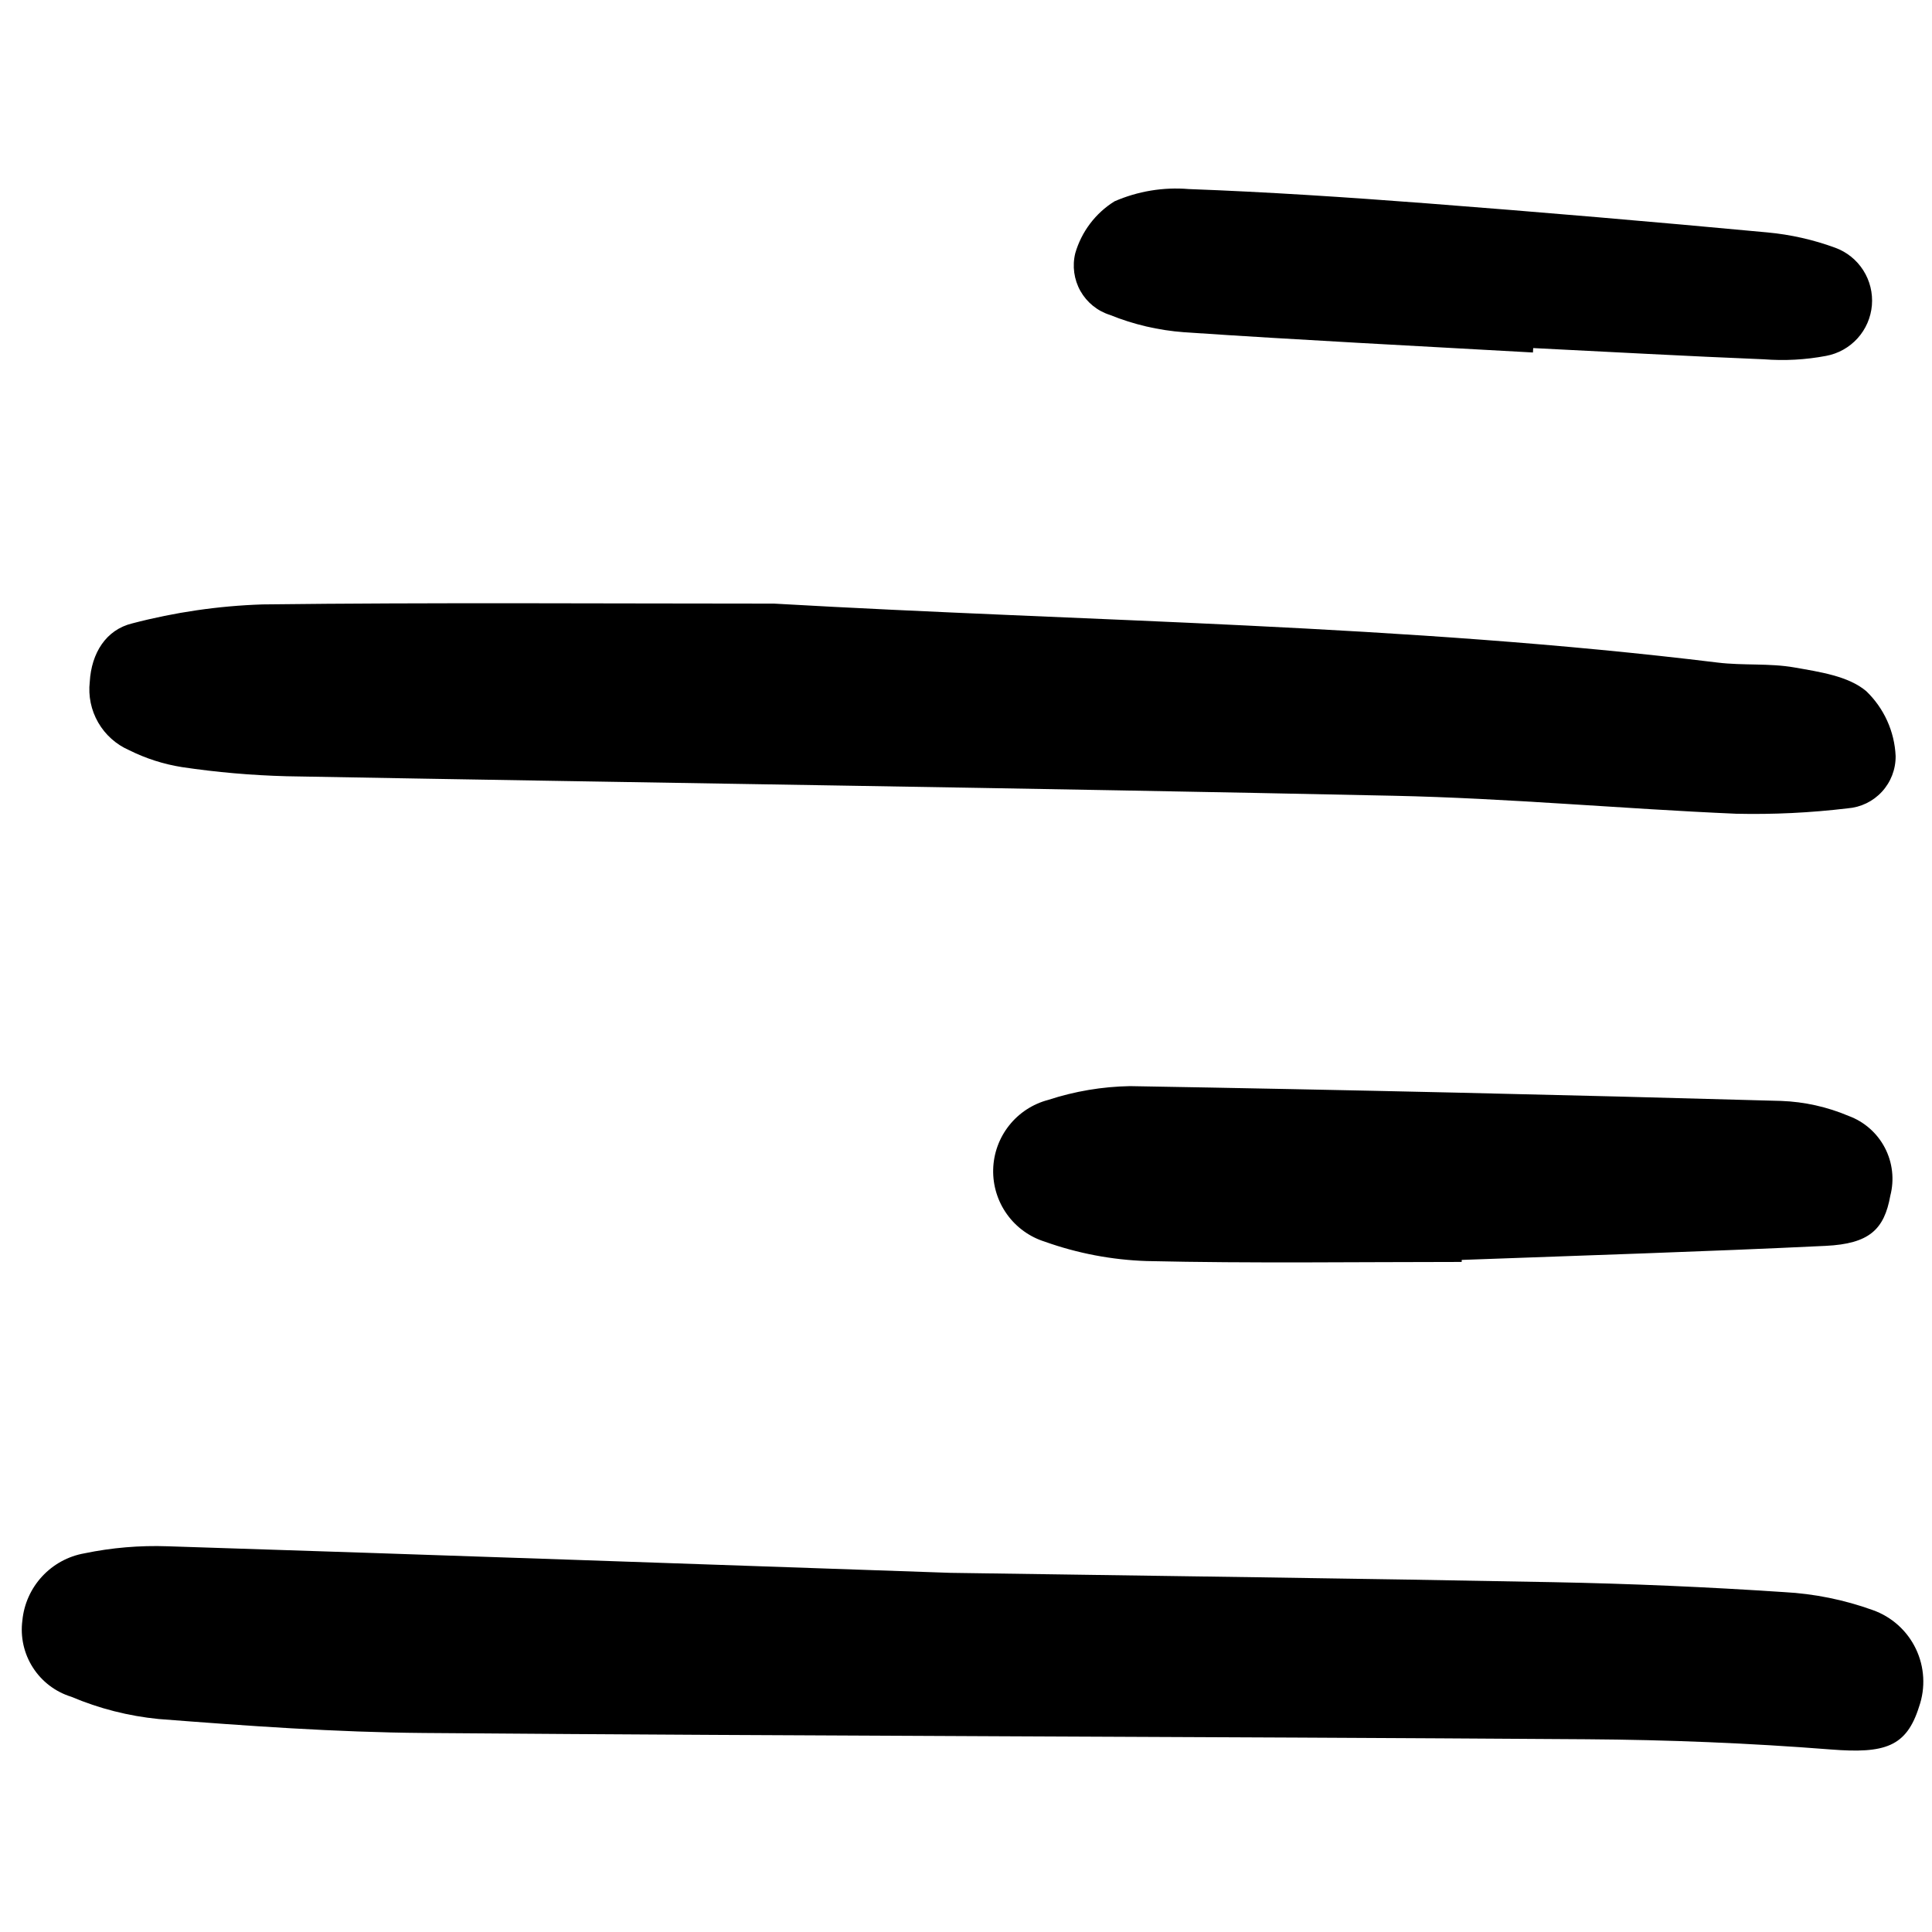
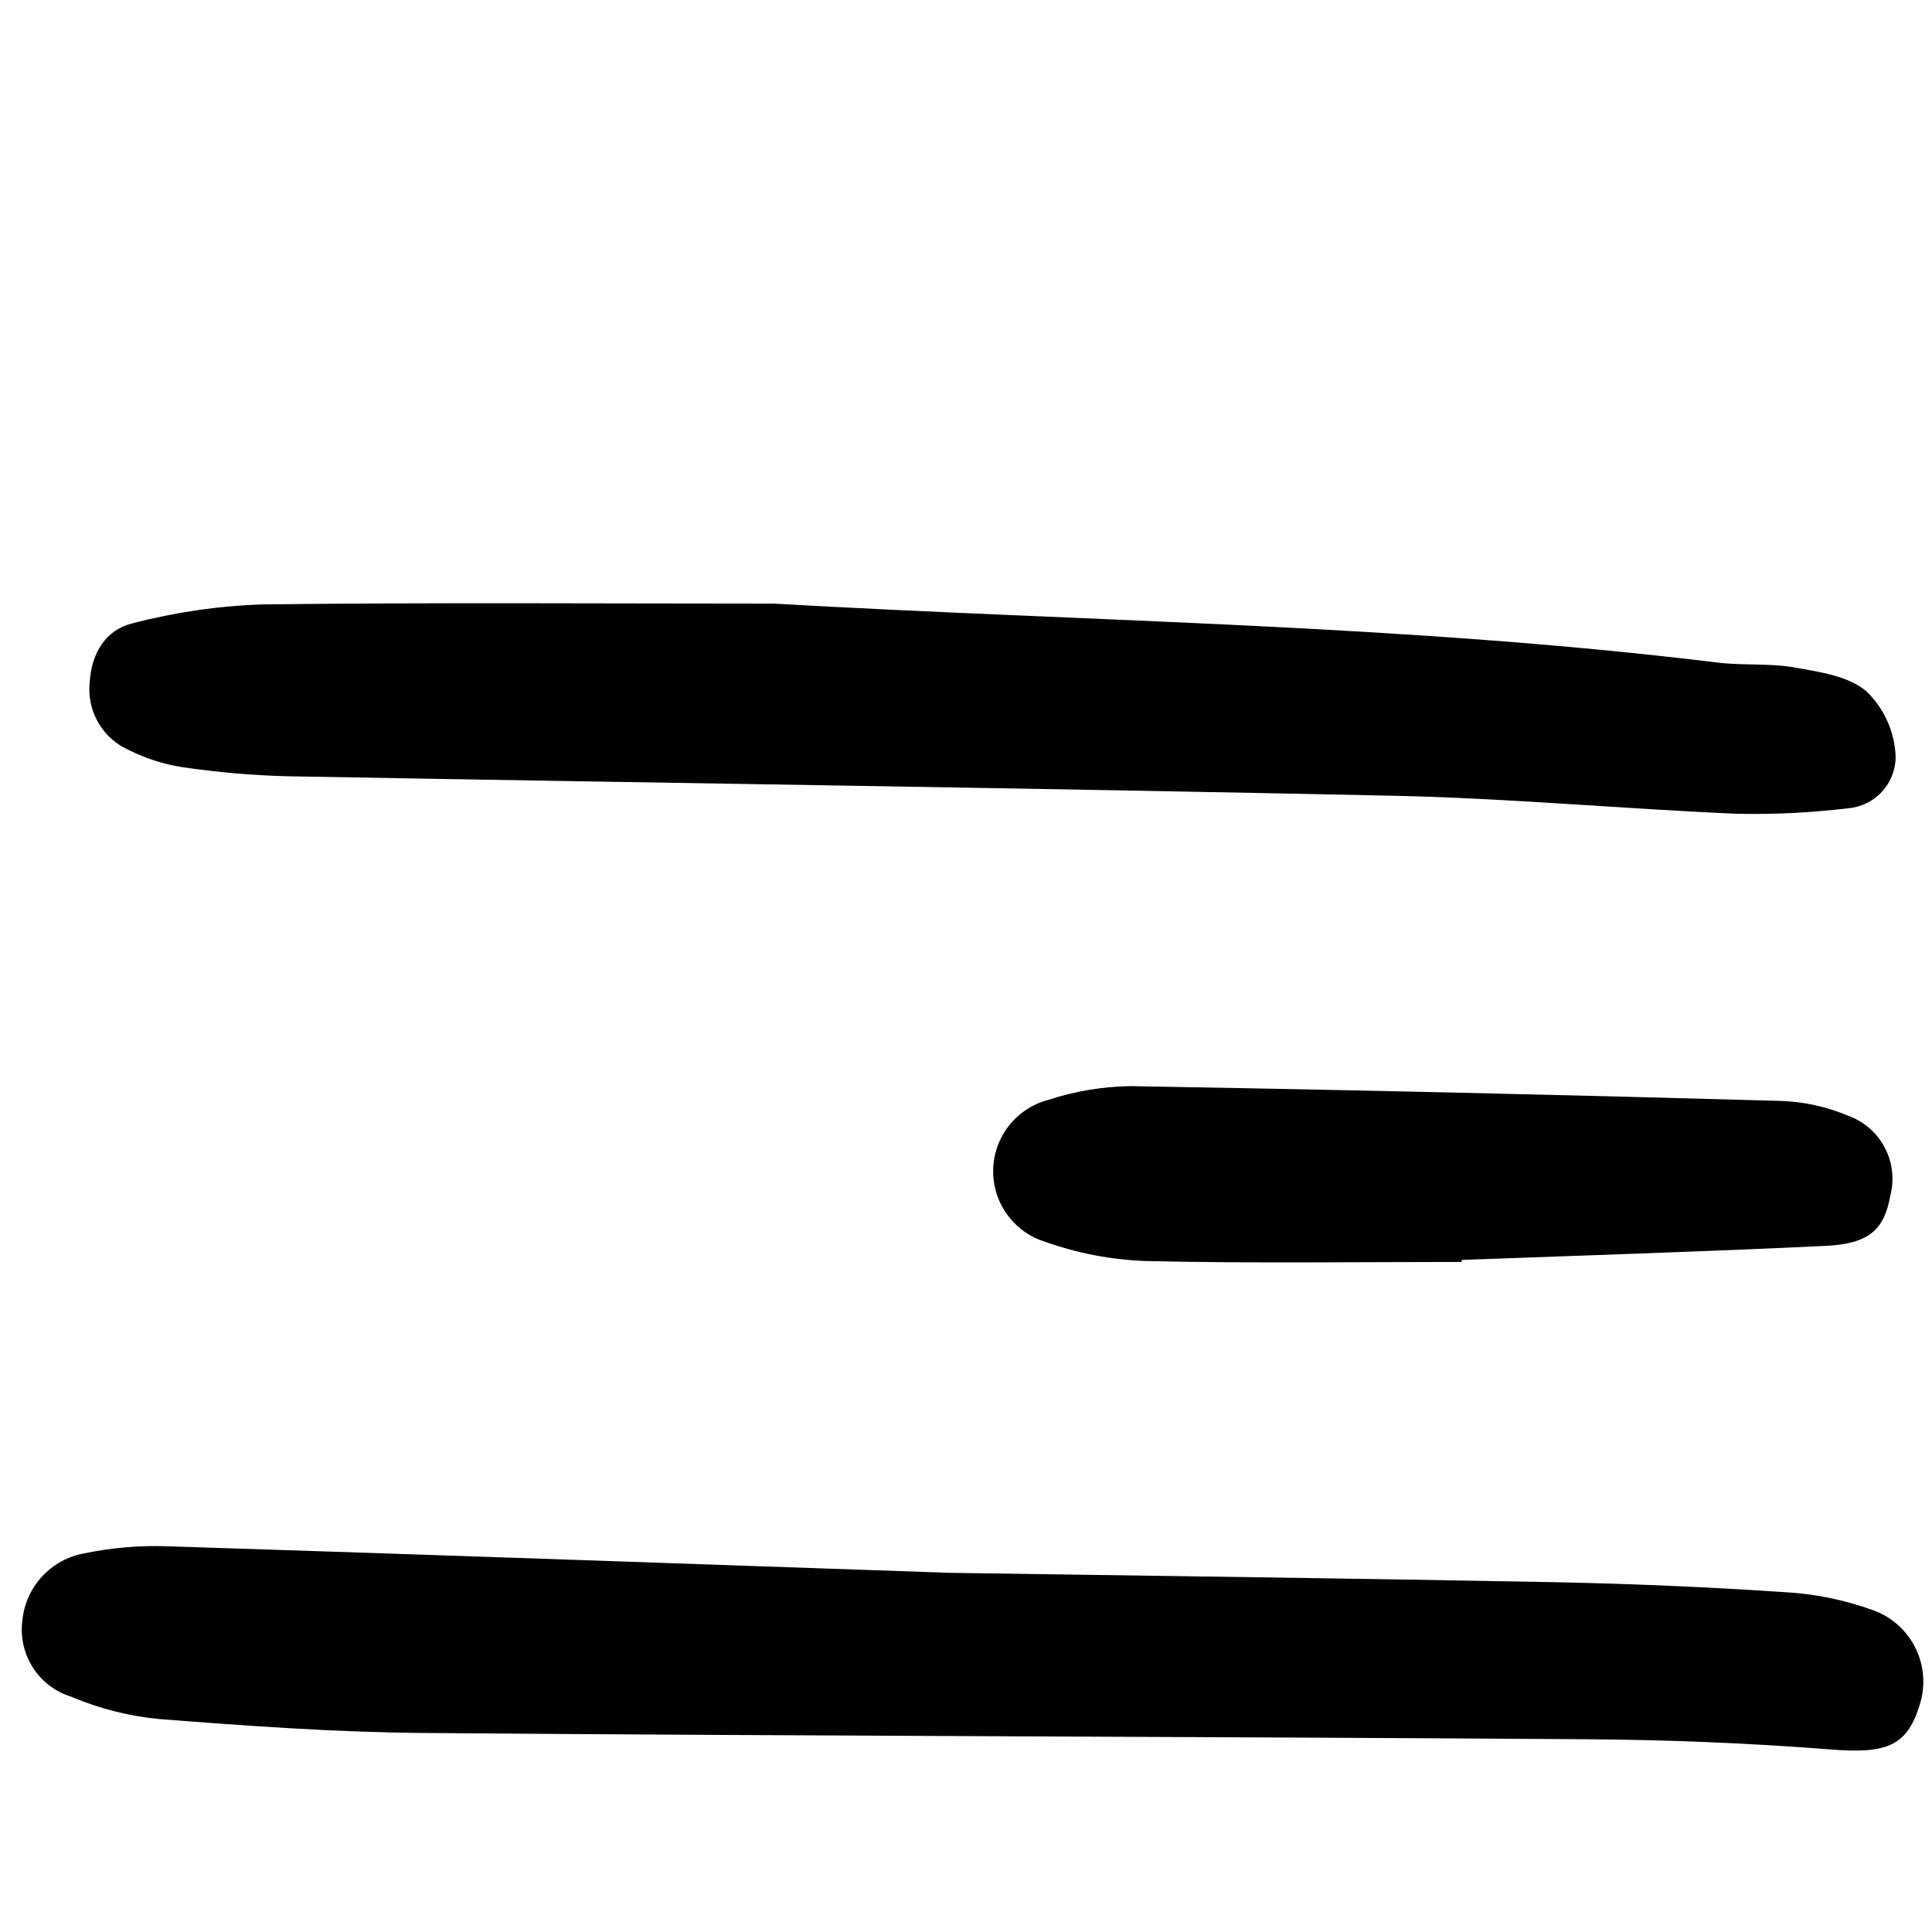
<svg xmlns="http://www.w3.org/2000/svg" width="800px" height="800px" viewBox="0 -8.5 91 91" fill="none">
  <g clip-path="url(#clip0)">
    <path d="M44.759 65.583C54.703 65.732 63.935 65.845 73.167 66.023C76.791 66.093 80.415 66.249 84.036 66.491C85.459 66.567 86.863 66.852 88.204 67.335C89.097 67.649 89.829 68.306 90.239 69.16C90.649 70.015 90.703 70.997 90.39 71.891C89.797 73.778 88.783 74.103 86.239 73.903C82.409 73.602 78.561 73.447 74.719 73.421C56.472 73.296 38.224 73.272 19.977 73.126C15.806 73.093 11.633 72.791 7.473 72.468C6.056 72.329 4.669 71.975 3.358 71.42C2.612 71.19 1.971 70.703 1.549 70.044C1.127 69.387 0.952 68.6 1.054 67.825C1.129 67.051 1.455 66.324 1.982 65.754C2.509 65.183 3.208 64.8 3.972 64.665C5.264 64.397 6.583 64.285 7.901 64.332C20.424 64.733 32.946 65.176 44.759 65.583Z" fill="#000000" />
    <path d="M36.456 19.931C51.292 20.783 66.147 20.905 80.913 22.709C82.11 22.855 83.348 22.73 84.53 22.94C85.701 23.147 87.061 23.341 87.902 24.054C88.74 24.858 89.236 25.953 89.287 27.113C89.293 27.735 89.062 28.335 88.641 28.792C88.221 29.249 87.642 29.528 87.023 29.574C85.28 29.783 83.525 29.868 81.77 29.828C76.387 29.596 71.012 29.095 65.628 28.981C48.252 28.611 30.873 28.377 13.492 28.062C11.845 28.018 10.202 27.875 8.572 27.632C7.706 27.495 6.866 27.226 6.082 26.834C5.469 26.567 4.959 26.11 4.625 25.531C4.291 24.952 4.152 24.281 4.228 23.617C4.305 22.26 4.993 21.162 6.228 20.863C8.234 20.337 10.292 20.037 12.364 19.969C20.397 19.872 28.427 19.931 36.456 19.931Z" fill="#000000" />
    <path d="M68.847 50.939C63.897 50.939 58.951 51.011 54.006 50.897C52.371 50.843 50.754 50.535 49.213 49.985C48.494 49.76 47.867 49.306 47.429 48.693C46.99 48.08 46.762 47.34 46.78 46.586C46.798 45.832 47.061 45.104 47.529 44.513C47.997 43.921 48.645 43.498 49.374 43.307C50.618 42.9 51.915 42.681 53.224 42.658C63.449 42.833 73.672 43.066 83.894 43.355C84.988 43.395 86.066 43.635 87.075 44.063C87.809 44.333 88.416 44.867 88.779 45.561C89.142 46.255 89.233 47.059 89.037 47.817C88.75 49.414 88.045 50.083 85.989 50.182C80.279 50.457 74.563 50.632 68.85 50.844L68.847 50.939Z" fill="#000000" />
-     <path d="M72.204 8.103C66.724 7.794 61.241 7.519 55.765 7.148C54.569 7.059 53.393 6.785 52.281 6.334C51.691 6.149 51.193 5.745 50.889 5.206C50.586 4.666 50.499 4.031 50.646 3.429C50.939 2.414 51.597 1.543 52.493 0.984C53.594 0.504 54.797 0.305 55.994 0.405C59.722 0.543 63.451 0.791 67.168 1.075C72.53 1.488 77.889 1.946 83.244 2.447C84.336 2.548 85.41 2.79 86.439 3.168C86.985 3.367 87.45 3.741 87.762 4.231C88.075 4.721 88.217 5.3 88.169 5.88C88.12 6.459 87.882 7.006 87.492 7.437C87.101 7.867 86.581 8.158 86.01 8.263C85.044 8.446 84.058 8.5 83.076 8.423C79.455 8.276 75.836 8.075 72.216 7.895L72.204 8.103Z" fill="#000000" />
  </g>
  <defs>
    <clipPath id="clip0">
      <rect width="90" height="74" fill="white" transform="translate(0.777)" />
    </clipPath>
  </defs>
</svg>